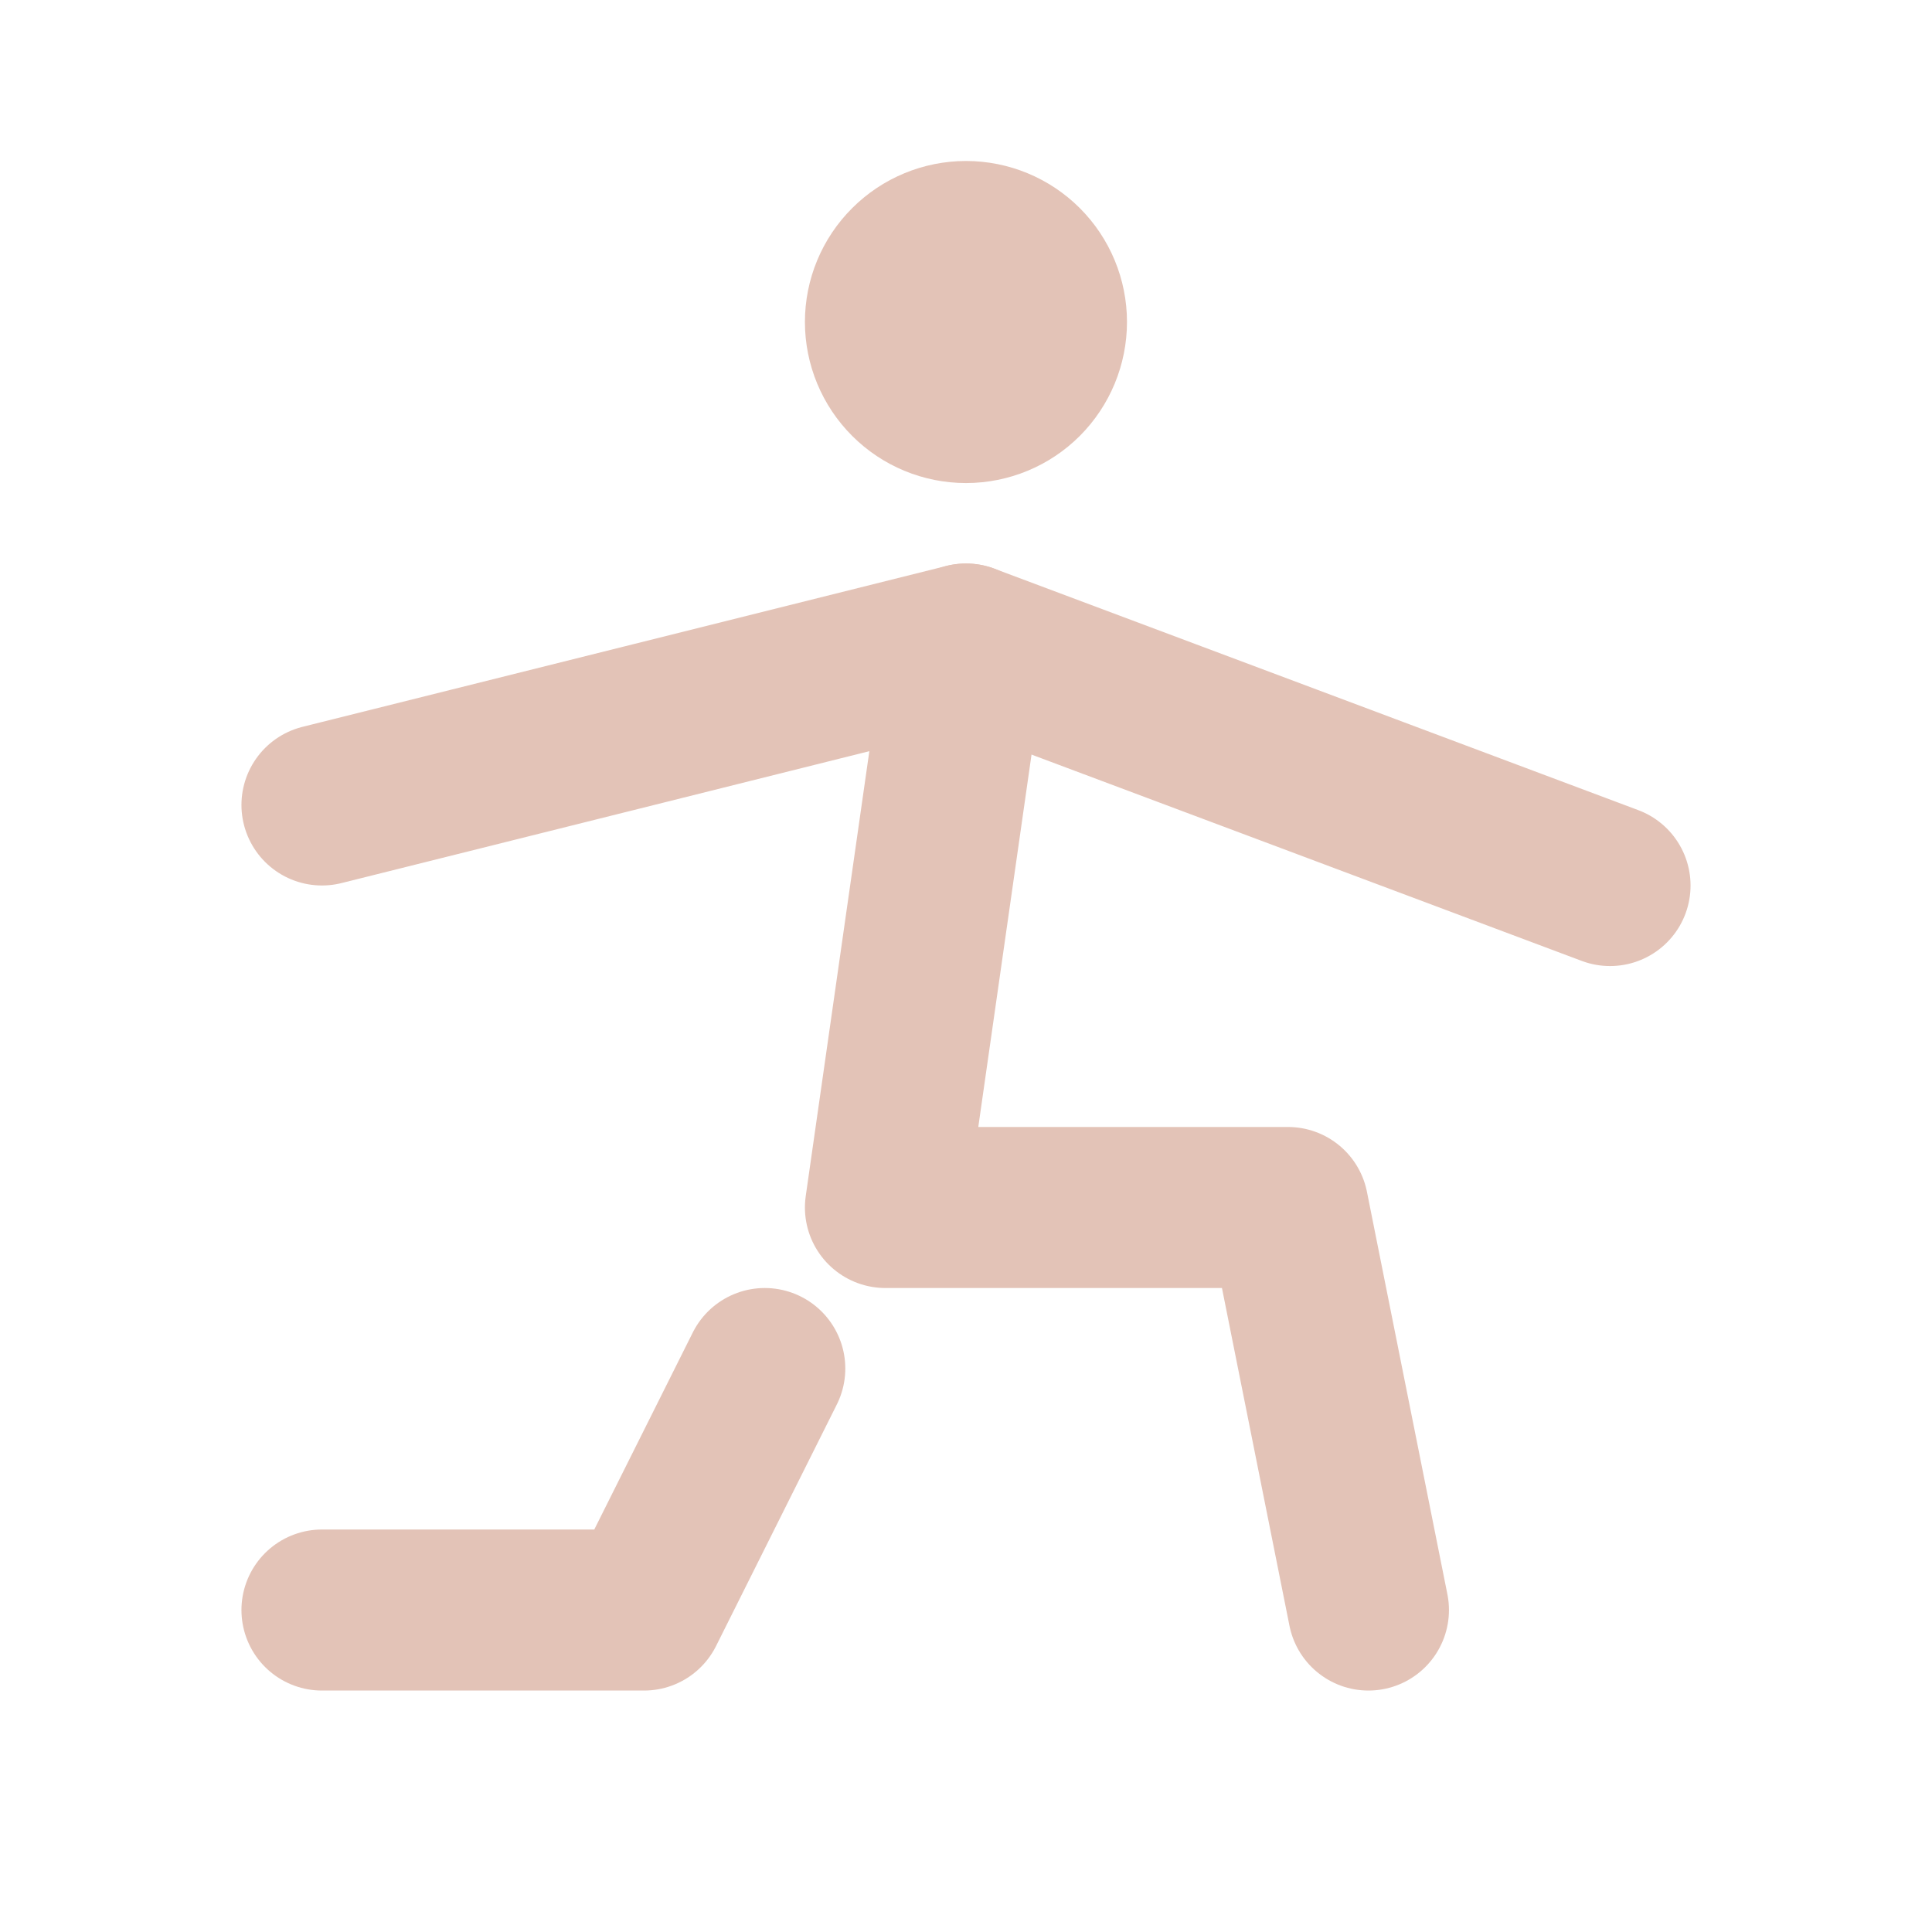
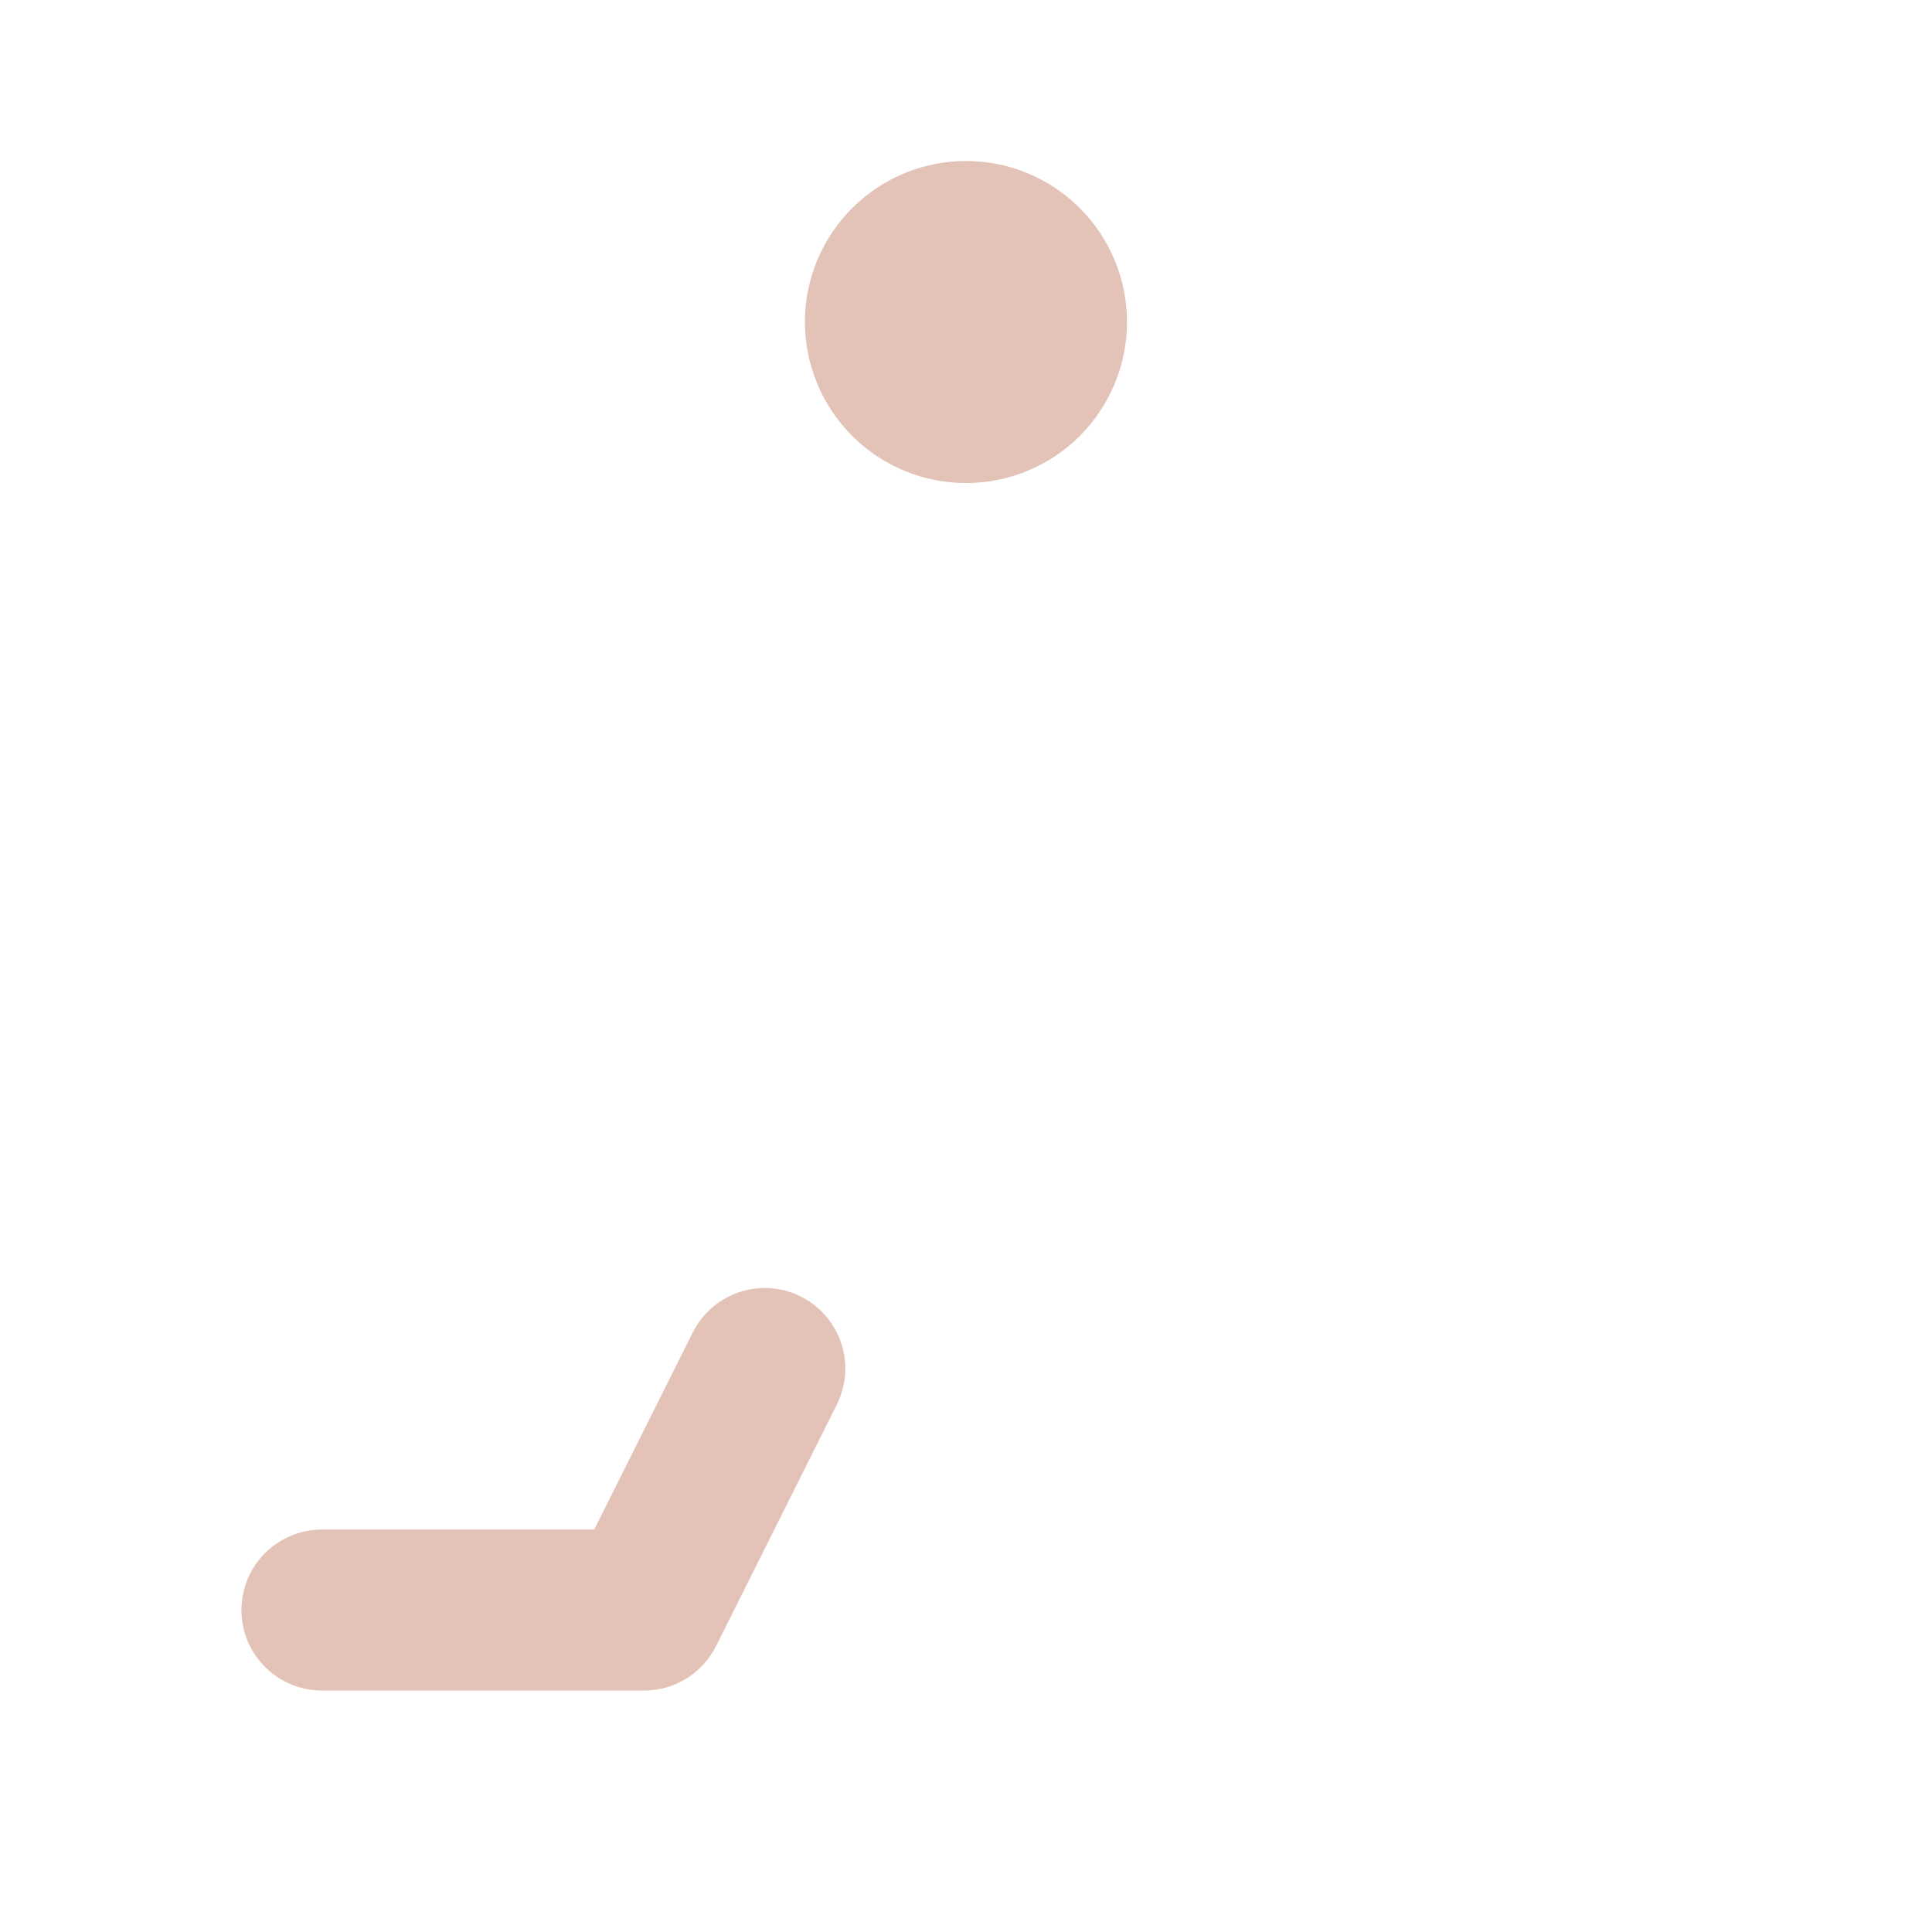
<svg xmlns="http://www.w3.org/2000/svg" width="20" height="20" viewBox="0 0 20 20" fill="none">
  <g id="Frame">
    <path id="Vector" d="M9.166 3.333C9.166 3.554 9.254 3.766 9.411 3.923C9.567 4.079 9.779 4.167 10 4.167C10.221 4.167 10.433 4.079 10.589 3.923C10.745 3.766 10.833 3.554 10.833 3.333C10.833 3.112 10.745 2.9 10.589 2.744C10.433 2.588 10.221 2.5 10 2.5C9.779 2.5 9.567 2.588 9.411 2.744C9.254 2.9 9.166 3.112 9.166 3.333Z" stroke="#E3C3B7" stroke-width="1.667" stroke-linecap="round" stroke-linejoin="round" />
    <path id="Vector_2" d="M3.333 16.667H6.667L7.917 14.167" stroke="#E3C3B7" stroke-width="1.667" stroke-linecap="round" stroke-linejoin="round" />
-     <path id="Vector_3" d="M14.166 16.667L13.333 12.5H9.166L10 6.667" stroke="#E3C3B7" stroke-width="1.667" stroke-linecap="round" stroke-linejoin="round" />
-     <path id="Vector_4" d="M3.333 8.333L6.667 7.5L10 6.667L13.334 7.917L16.667 9.167" stroke="#E3C3B7" stroke-width="1.667" stroke-linecap="round" stroke-linejoin="round" />
  </g>
</svg>